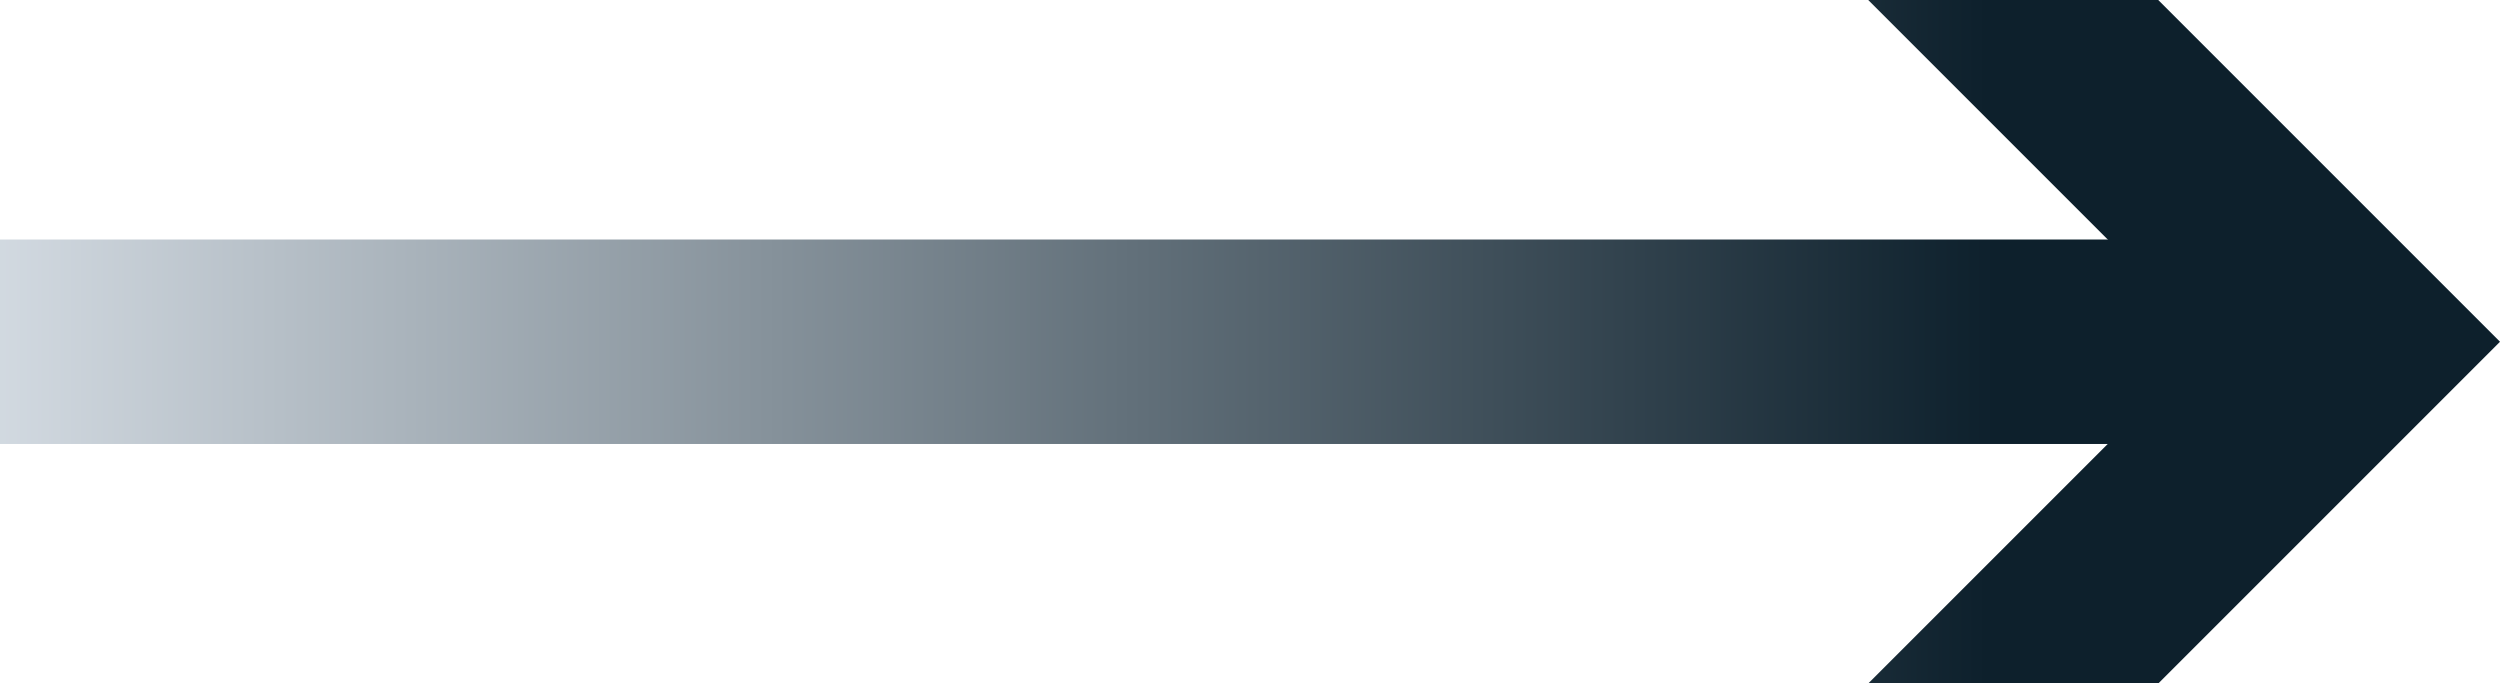
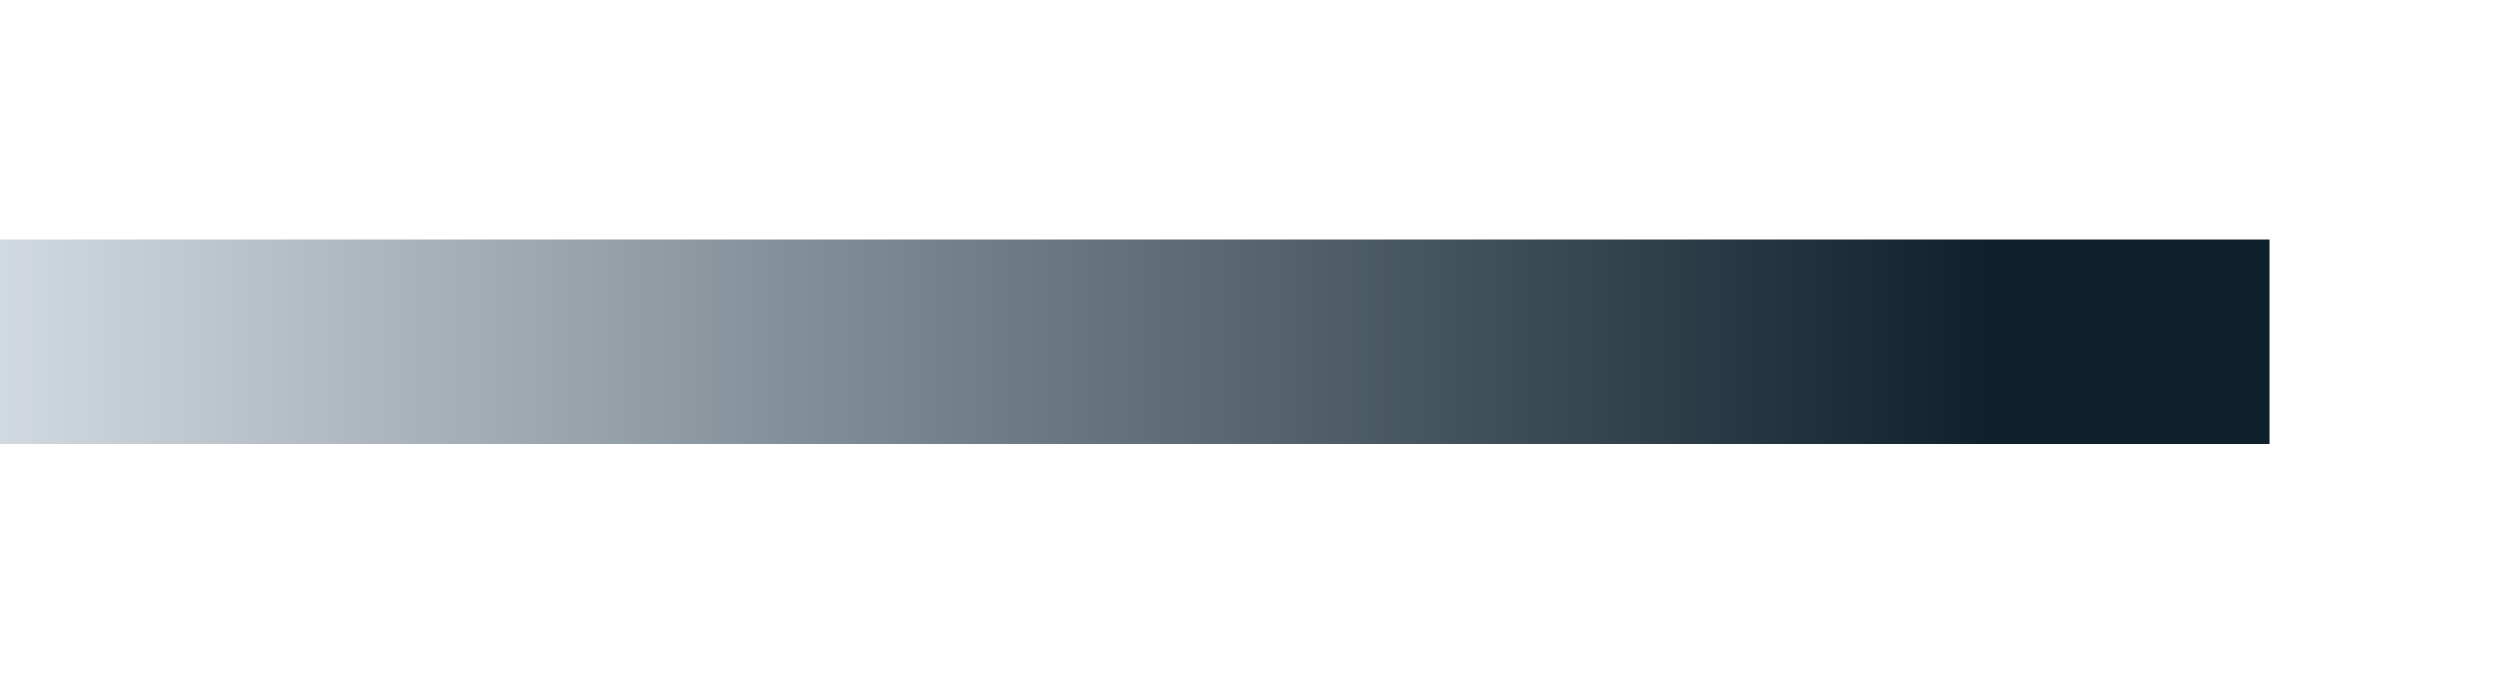
<svg xmlns="http://www.w3.org/2000/svg" xmlns:xlink="http://www.w3.org/1999/xlink" id="Layer_1" viewBox="0 0 85.59 23.4">
  <defs>
    <linearGradient id="linear-gradient" x1="-910.52" y1="2050.63" x2="-909.52" y2="2050.63" gradientTransform="translate(77928.19 175516.87) scale(85.59 -85.59)" gradientUnits="userSpaceOnUse">
      <stop offset="0" stop-color="#dbe2e9" />
      <stop offset=".83" stop-color="#0d202c" />
      <stop offset="1" stop-color="#0d202c" />
    </linearGradient>
    <clipPath id="clippath">
-       <polygon points="63.96 0 75.66 11.7 63.96 23.4 73.89 23.4 85.59 11.7 73.89 0 63.96 0" style="fill:none;" />
-     </clipPath>
+       </clipPath>
    <linearGradient id="linear-gradient-2" x1="-910.52" y1="2050.63" x2="-909.52" y2="2050.63" gradientTransform="translate(77928.21 175516.92) scale(85.59 -85.59)" xlink:href="#linear-gradient" />
  </defs>
  <polyline points="77.7 15.2 0 15.2 0 8.2 77.7 8.2" style="fill:url(#linear-gradient);" />
  <g style="clip-path:url(#clippath);">
-     <rect x="63.96" y="0" width="21.63" height="23.4" style="fill:url(#linear-gradient-2);" />
-   </g>
+     </g>
</svg>